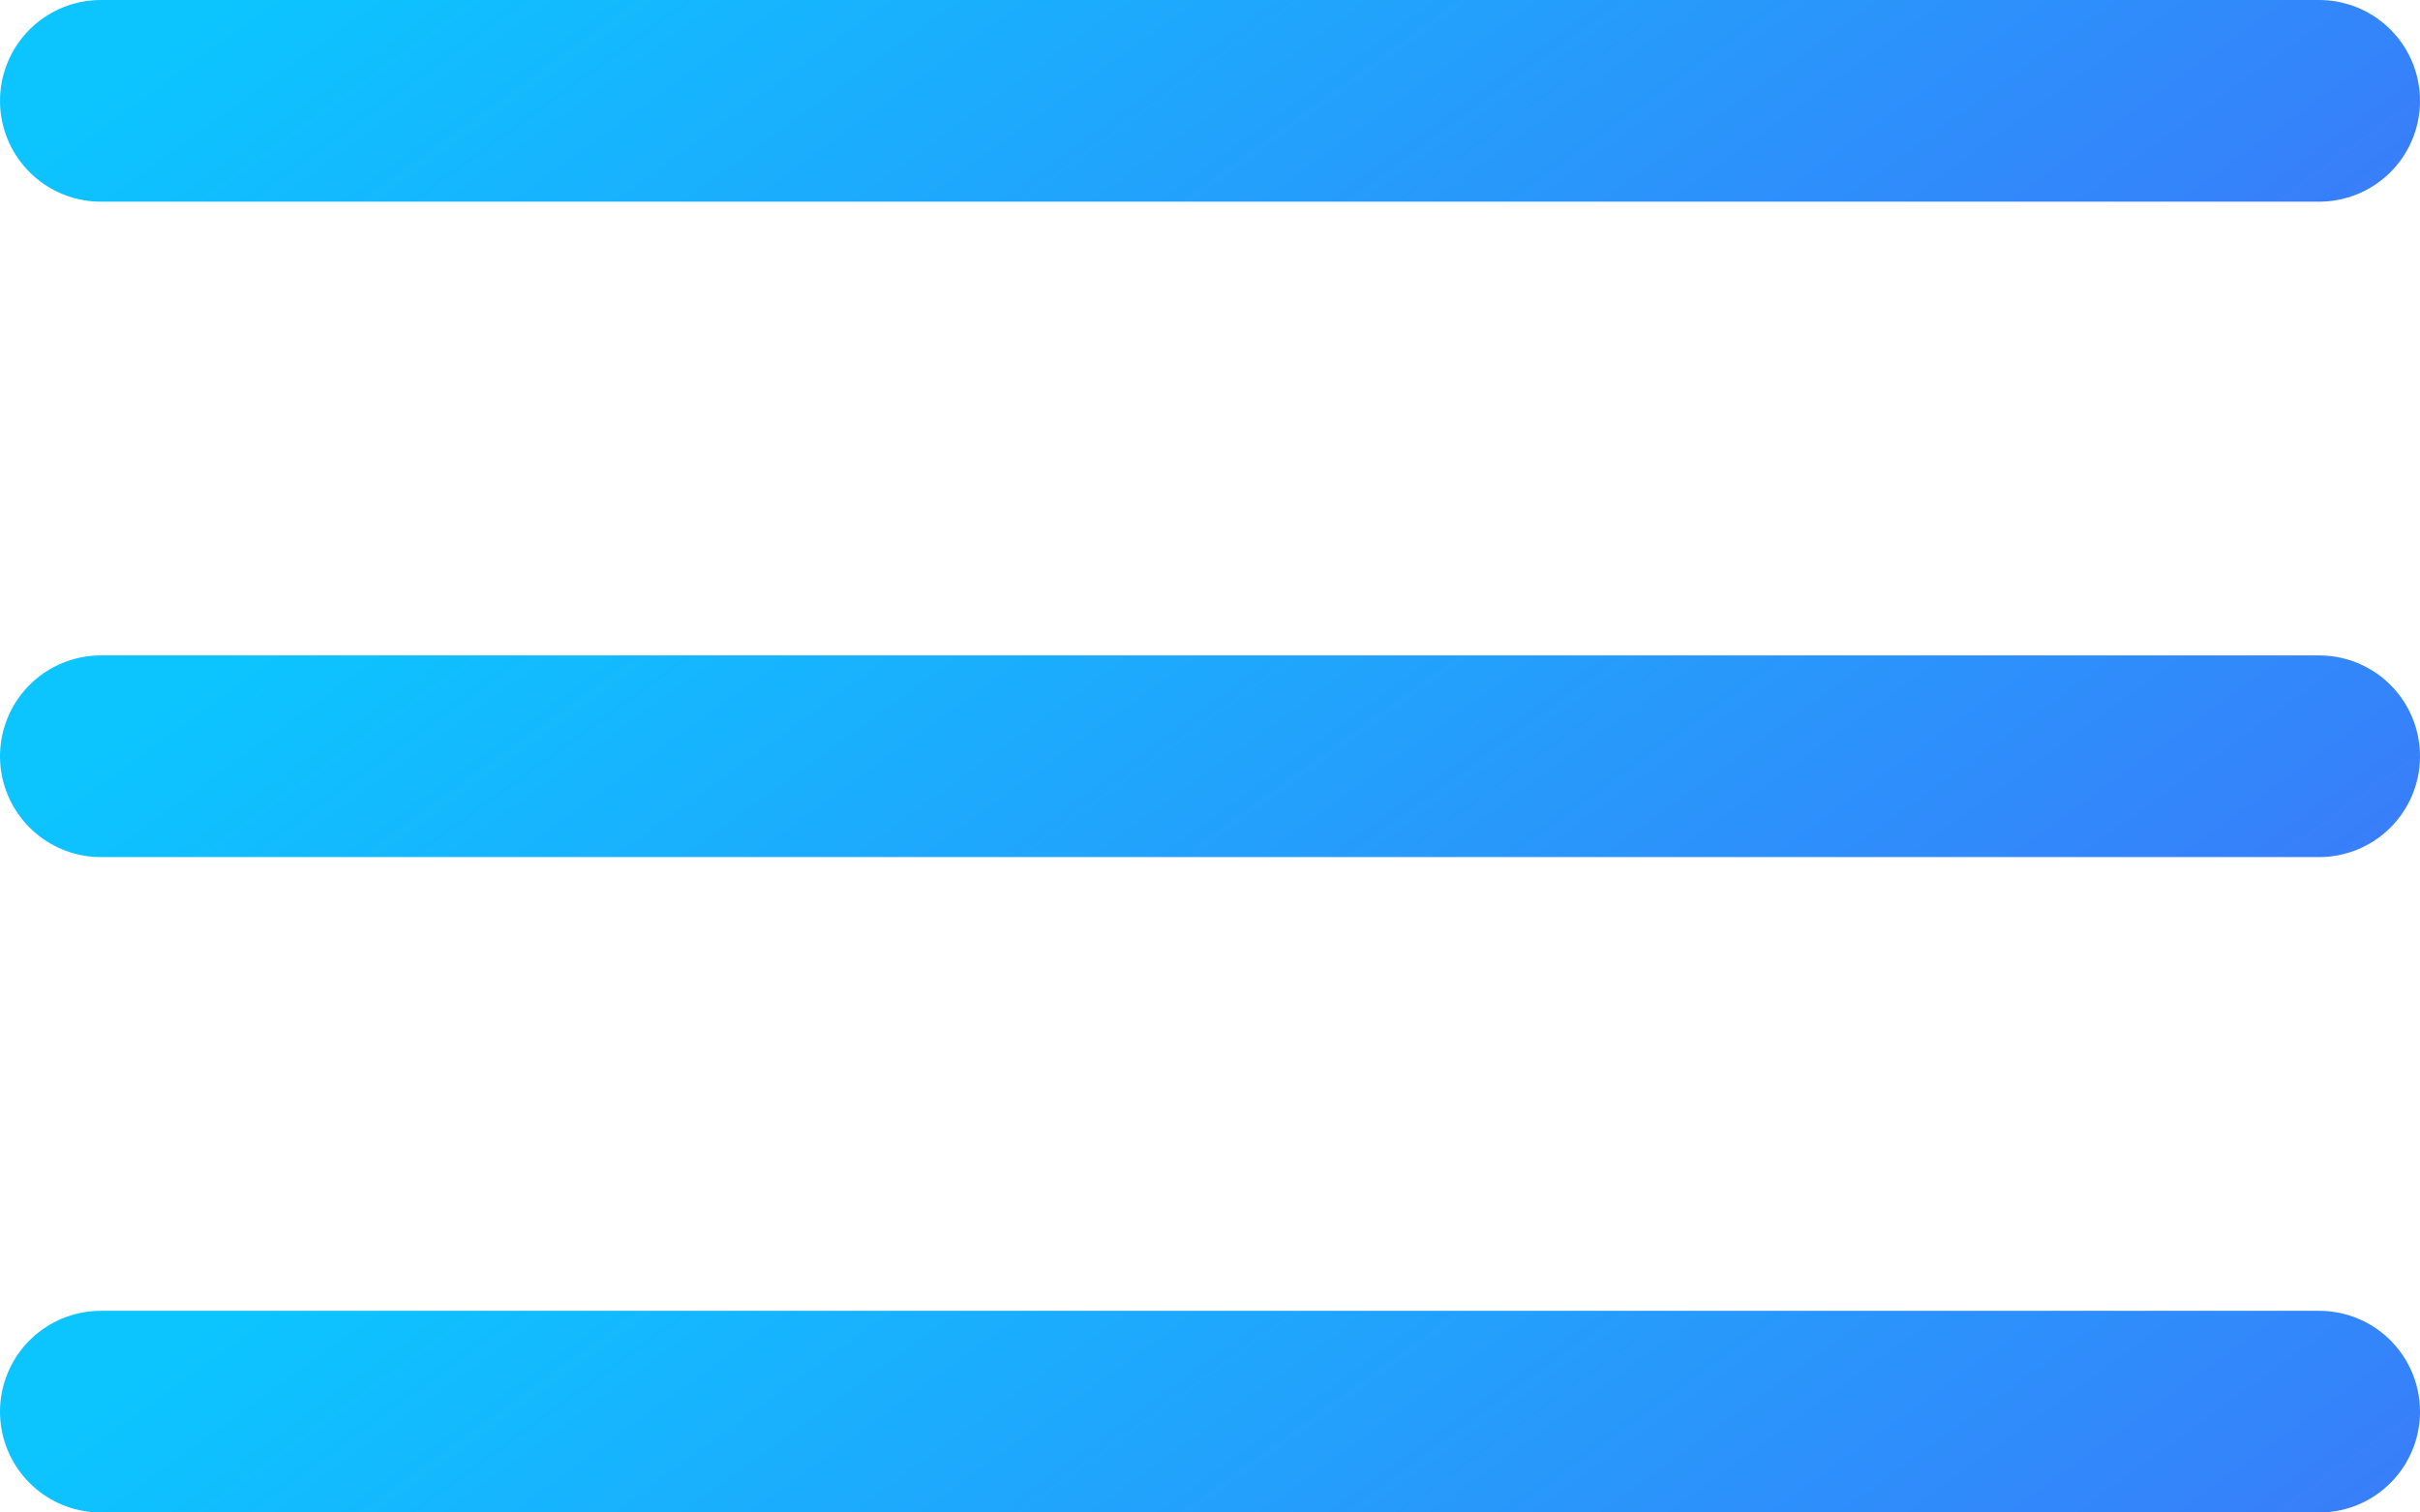
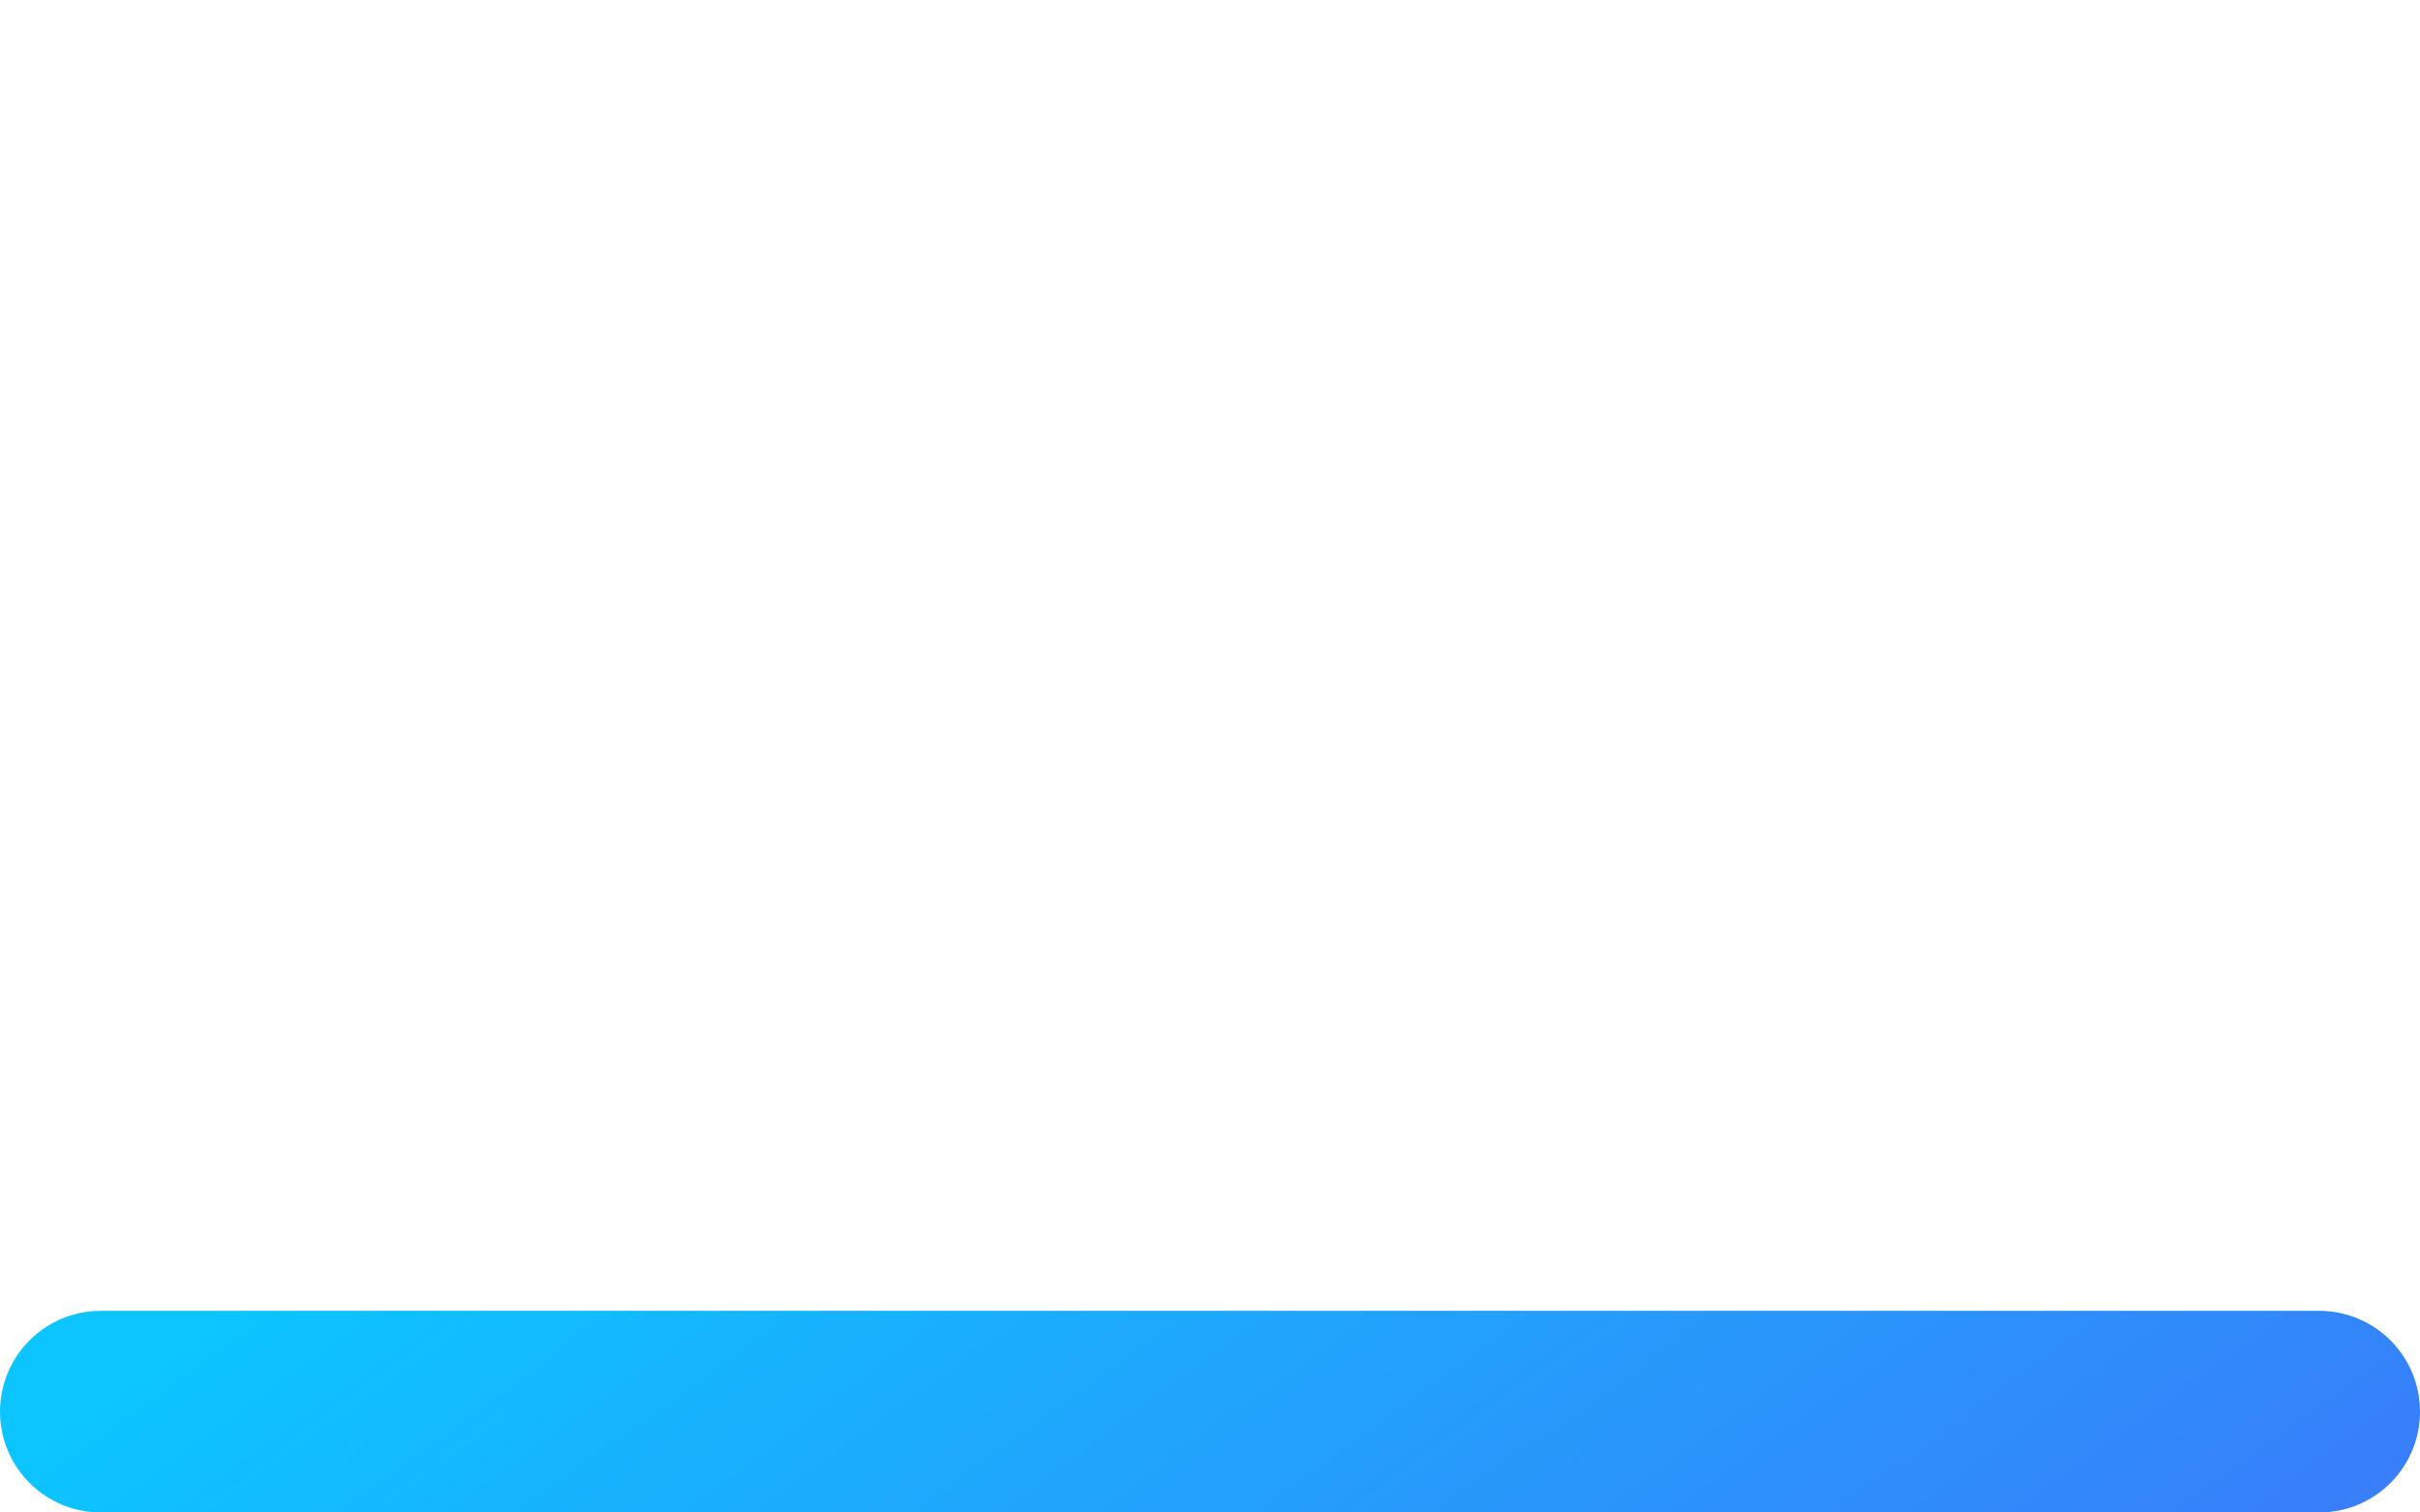
<svg xmlns="http://www.w3.org/2000/svg" width="72" height="45" viewBox="0 0 72 45" fill="none">
-   <line x1="3" y1="3" x2="69" y2="3" stroke="url(#paint0_linear_59_2)" stroke-width="6" stroke-linecap="round" />
-   <line x1="3" y1="22.5" x2="69" y2="22.5" stroke="url(#paint1_linear_59_2)" stroke-width="6" stroke-linecap="round" />
  <line x1="3" y1="42" x2="69" y2="42" stroke="url(#paint2_linear_59_2)" stroke-width="6" stroke-linecap="round" />
  <defs>
    <linearGradient id="paint0_linear_59_2" x1="-1.492" y1="6" x2="24.291" y2="41.576" gradientUnits="userSpaceOnUse">
      <stop stop-color="#0CC5FF" />
      <stop offset="1" stop-color="#3A7BF9" />
    </linearGradient>
    <linearGradient id="paint1_linear_59_2" x1="-1.492" y1="25.5" x2="24.291" y2="61.076" gradientUnits="userSpaceOnUse">
      <stop stop-color="#0CC5FF" />
      <stop offset="1" stop-color="#3A7BF9" />
    </linearGradient>
    <linearGradient id="paint2_linear_59_2" x1="-1.492" y1="45" x2="24.291" y2="80.576" gradientUnits="userSpaceOnUse">
      <stop stop-color="#0CC5FF" />
      <stop offset="1" stop-color="#3A7BF9" />
    </linearGradient>
  </defs>
</svg>